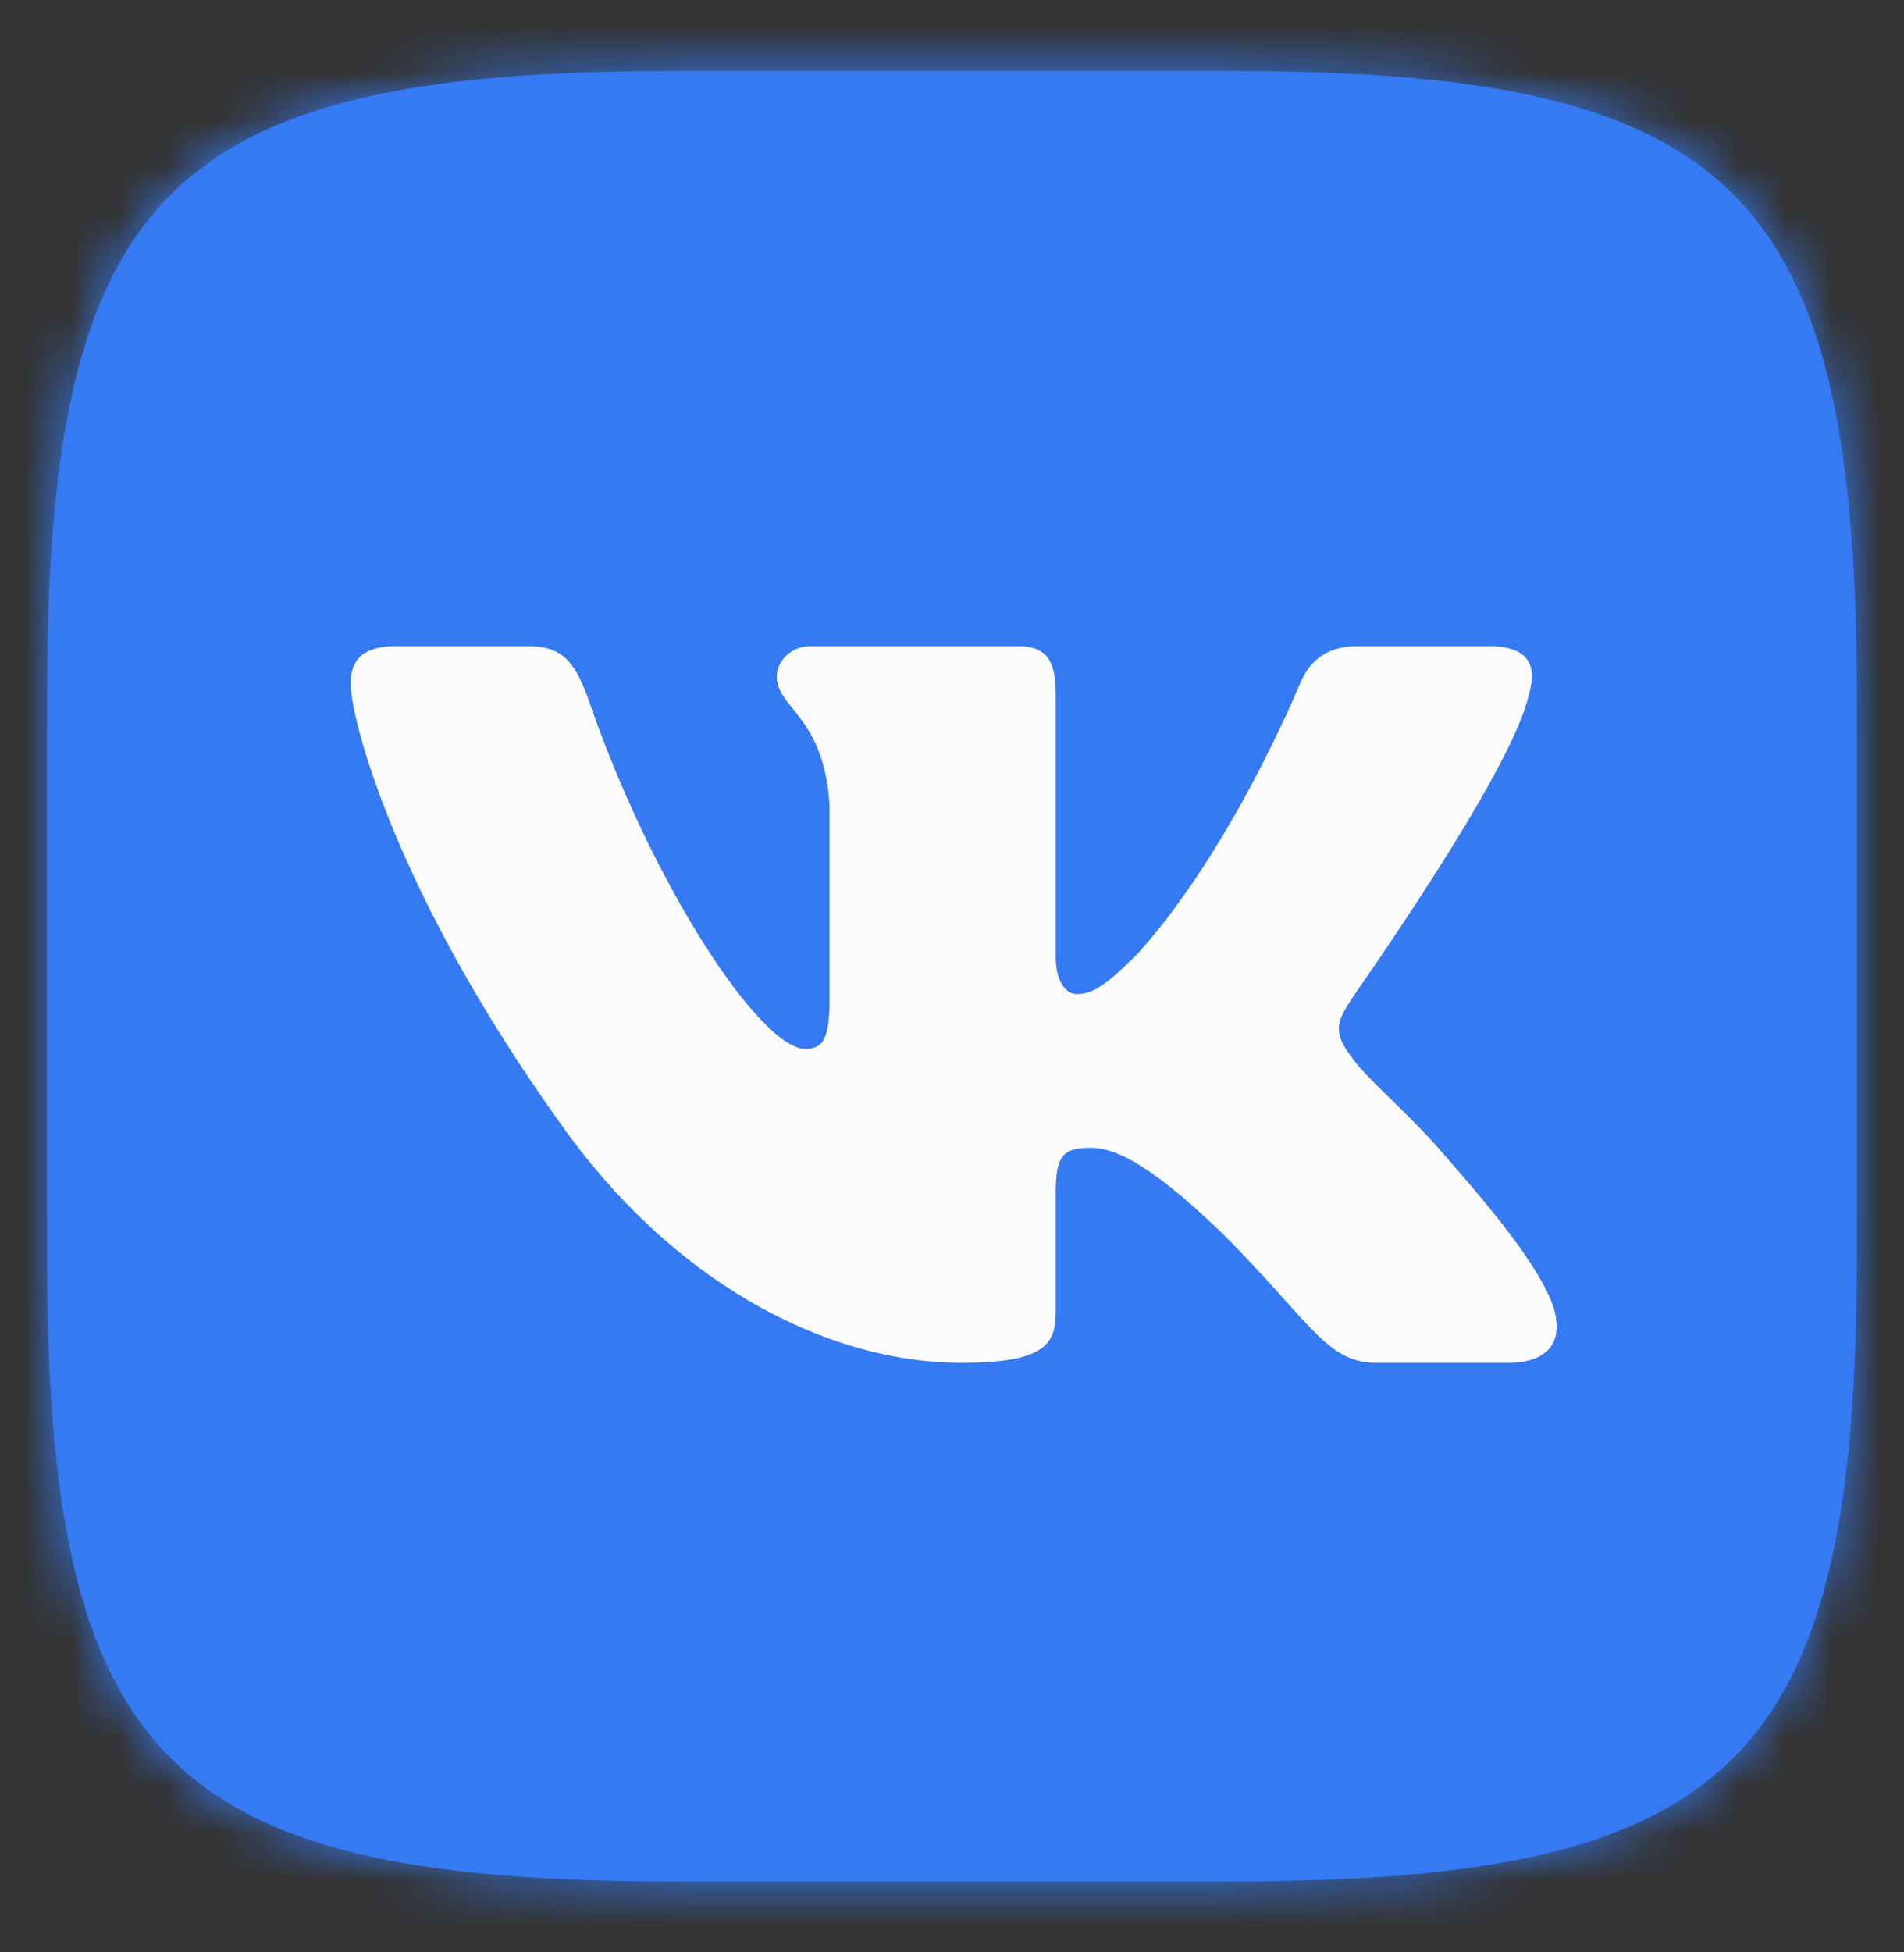
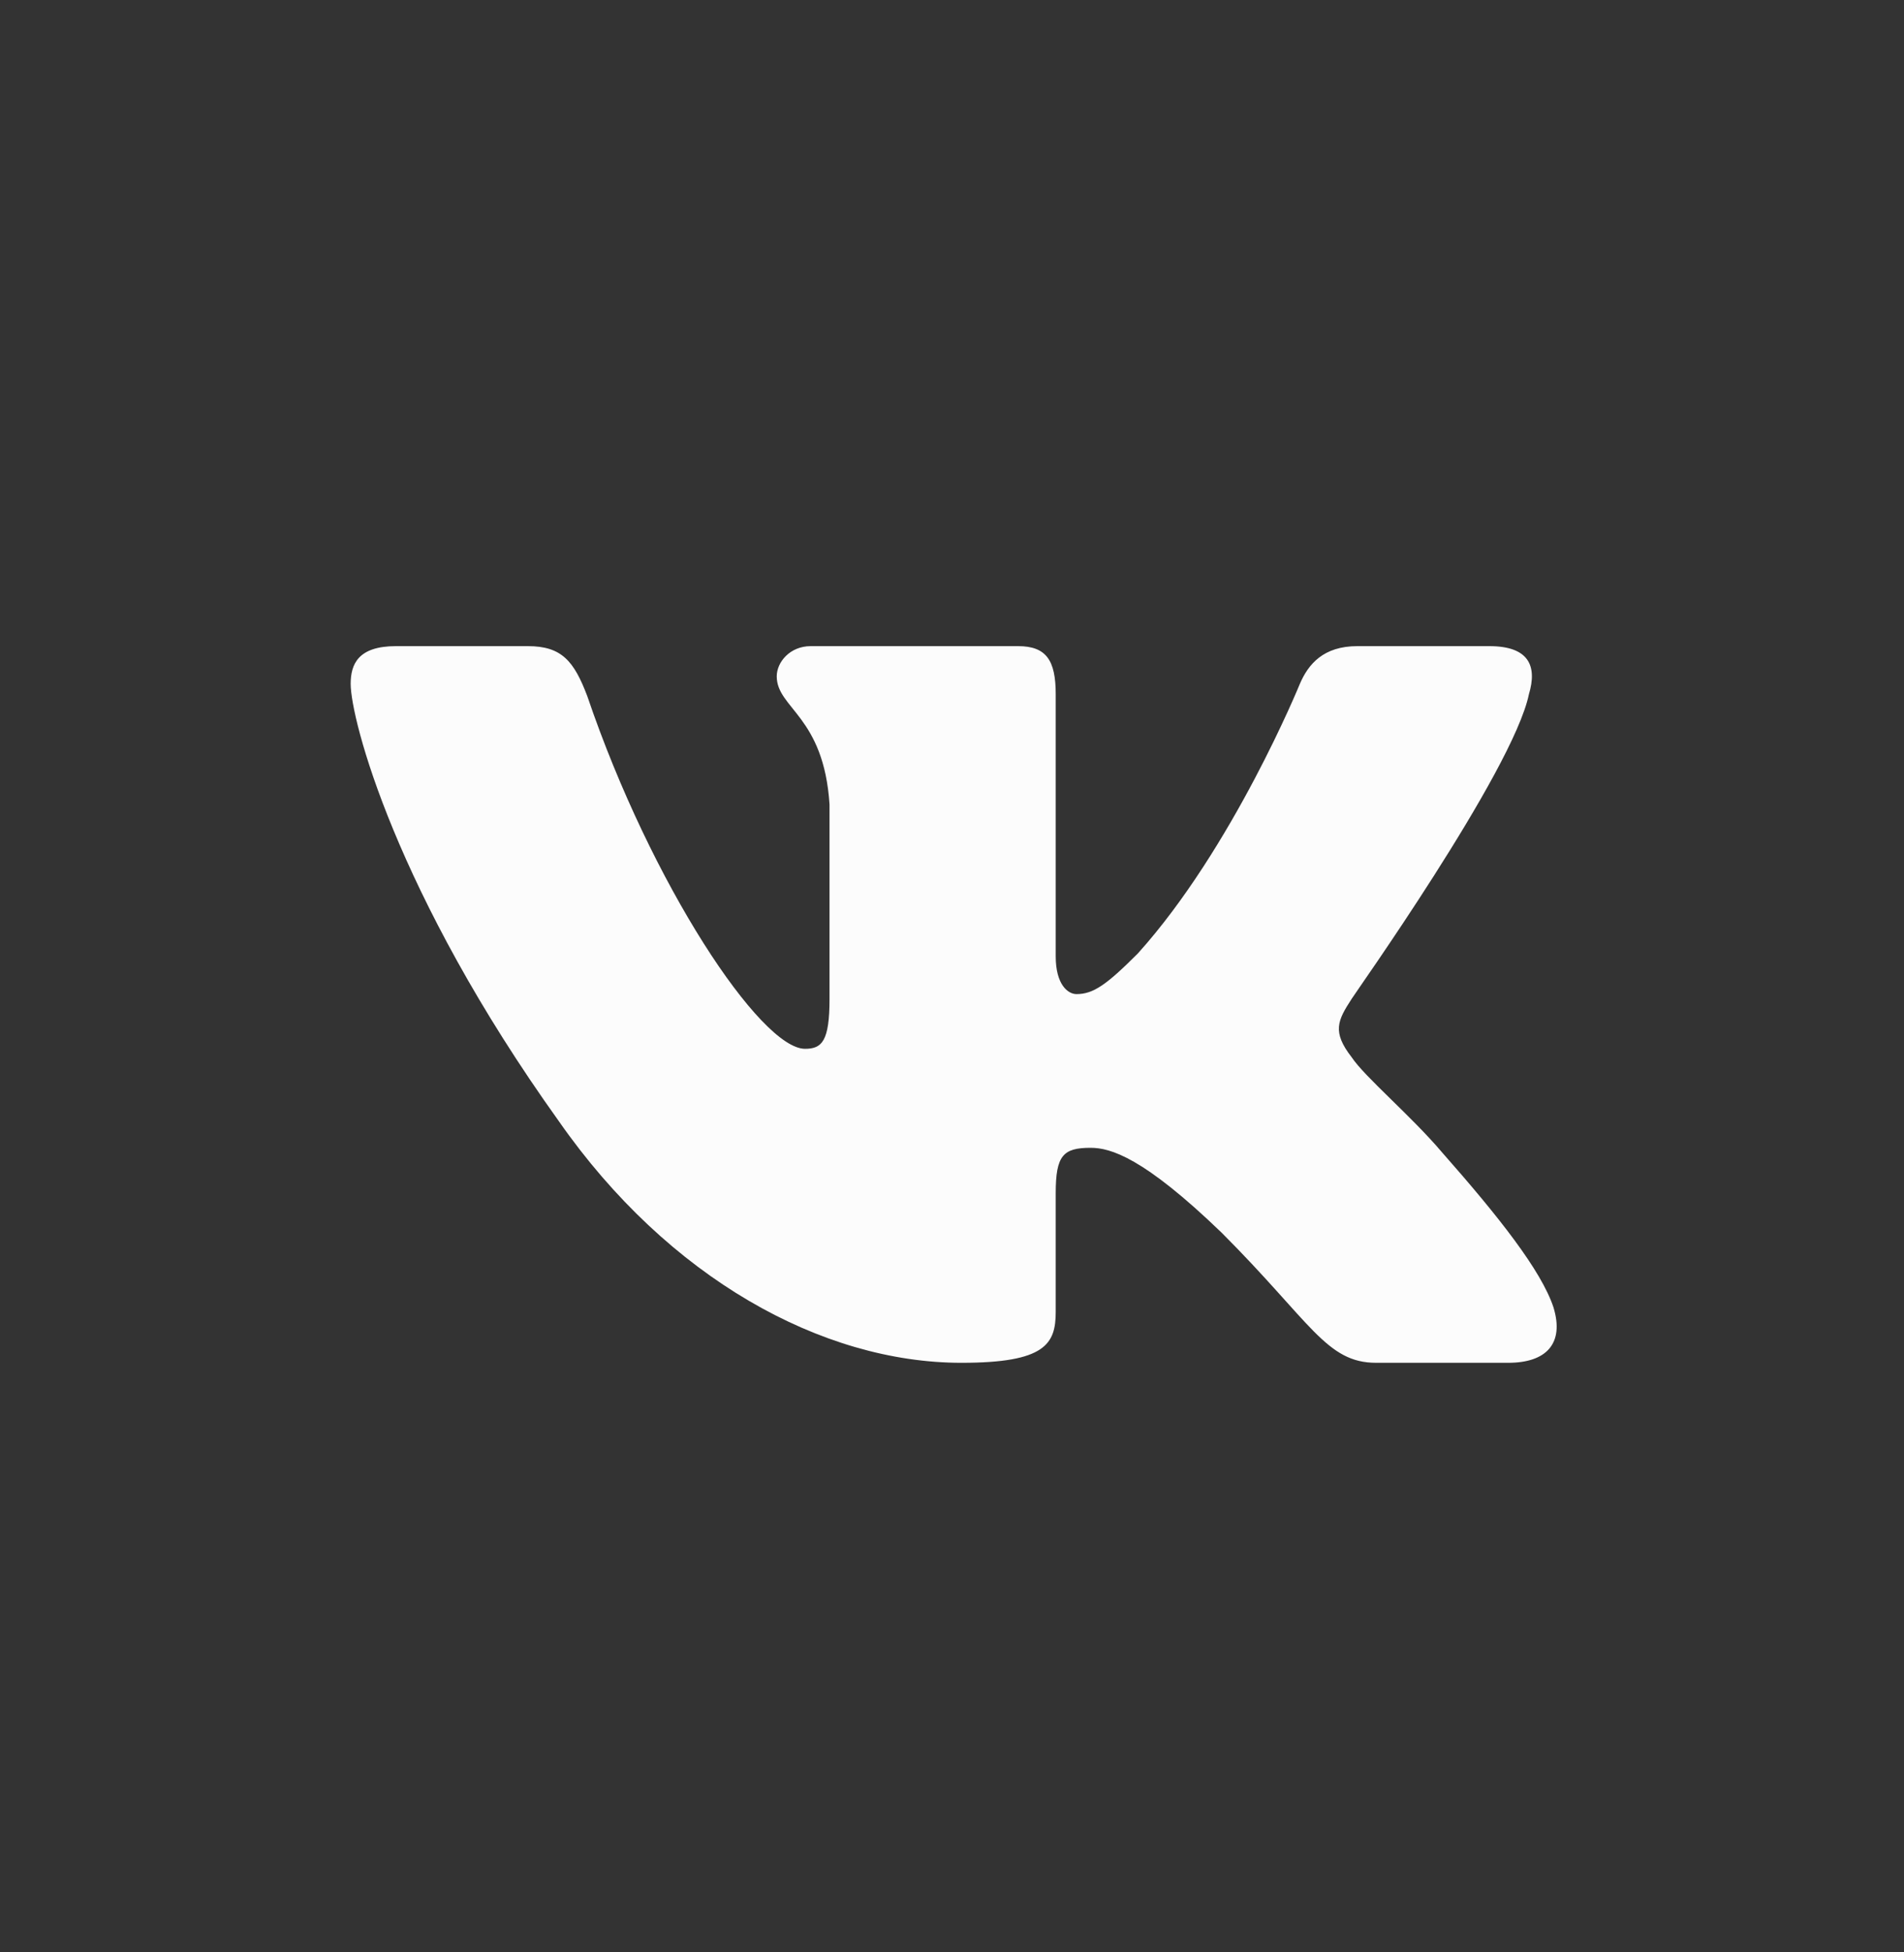
<svg xmlns="http://www.w3.org/2000/svg" width="40" height="41" viewBox="0 0 40 41" fill="none">
  <rect x="0" y="0" width="40" height="41" fill="#333333" stroke="none" />
-   <path d="M14.176 1.49H25.84C36.493 1.49 39.008 4.025 39.008 14.678V26.342C39.008 36.995 36.473 39.51 25.82 39.51H14.157C3.503 39.51 0.988 36.975 0.988 26.322V14.659C0.988 4.025 3.523 1.49 14.176 1.49Z" fill="#357AF3" />
  <mask id="mask0_2069_7827" style="mask-type:luminance" maskUnits="userSpaceOnUse" x="0" y="1" width="40" height="39">
    <path d="M14.176 1.49H25.84C36.493 1.49 39.008 4.025 39.008 14.678V26.342C39.008 36.995 36.473 39.51 25.82 39.51H14.157C3.503 39.51 0.988 36.975 0.988 26.322V14.659C0.988 4.025 3.523 1.49 14.176 1.49Z" fill="white" />
  </mask>
  <g mask="url(#mask0_2069_7827)">
-     <path d="M0 0.5H40V40.5H0V0.5Z" fill="#357AF3" />
-   </g>
+     </g>
  <path fill-rule="evenodd" clip-rule="evenodd" d="M32.12 14.579C32.298 13.985 32.12 13.569 31.288 13.569H28.516C27.803 13.569 27.486 13.946 27.308 14.361C27.308 14.361 25.902 17.807 23.902 20.025C23.248 20.678 22.971 20.876 22.615 20.876C22.436 20.876 22.179 20.678 22.179 20.084V14.579C22.179 13.866 21.981 13.569 21.387 13.569H17.031C16.595 13.569 16.318 13.906 16.318 14.203C16.318 14.876 17.308 15.035 17.427 16.896V20.975C17.427 21.866 17.268 22.025 16.912 22.025C15.981 22.025 13.684 18.579 12.338 14.619C12.06 13.886 11.803 13.569 11.09 13.569H8.318C7.526 13.569 7.367 13.946 7.367 14.361C7.367 15.094 8.298 18.738 11.743 23.549C14.04 26.837 17.268 28.619 20.199 28.619C21.961 28.619 22.179 28.223 22.179 27.549V25.055C22.179 24.262 22.337 24.104 22.912 24.104C23.328 24.104 24.021 24.302 25.664 25.886C27.545 27.767 27.862 28.619 28.912 28.619H31.684C32.476 28.619 32.872 28.223 32.635 27.451C32.377 26.678 31.486 25.549 30.298 24.203C29.644 23.431 28.674 22.619 28.397 22.203C27.981 21.668 28.1 21.431 28.397 20.975C28.397 20.956 31.783 16.203 32.12 14.579Z" fill="#FCFCFC" />
</svg>